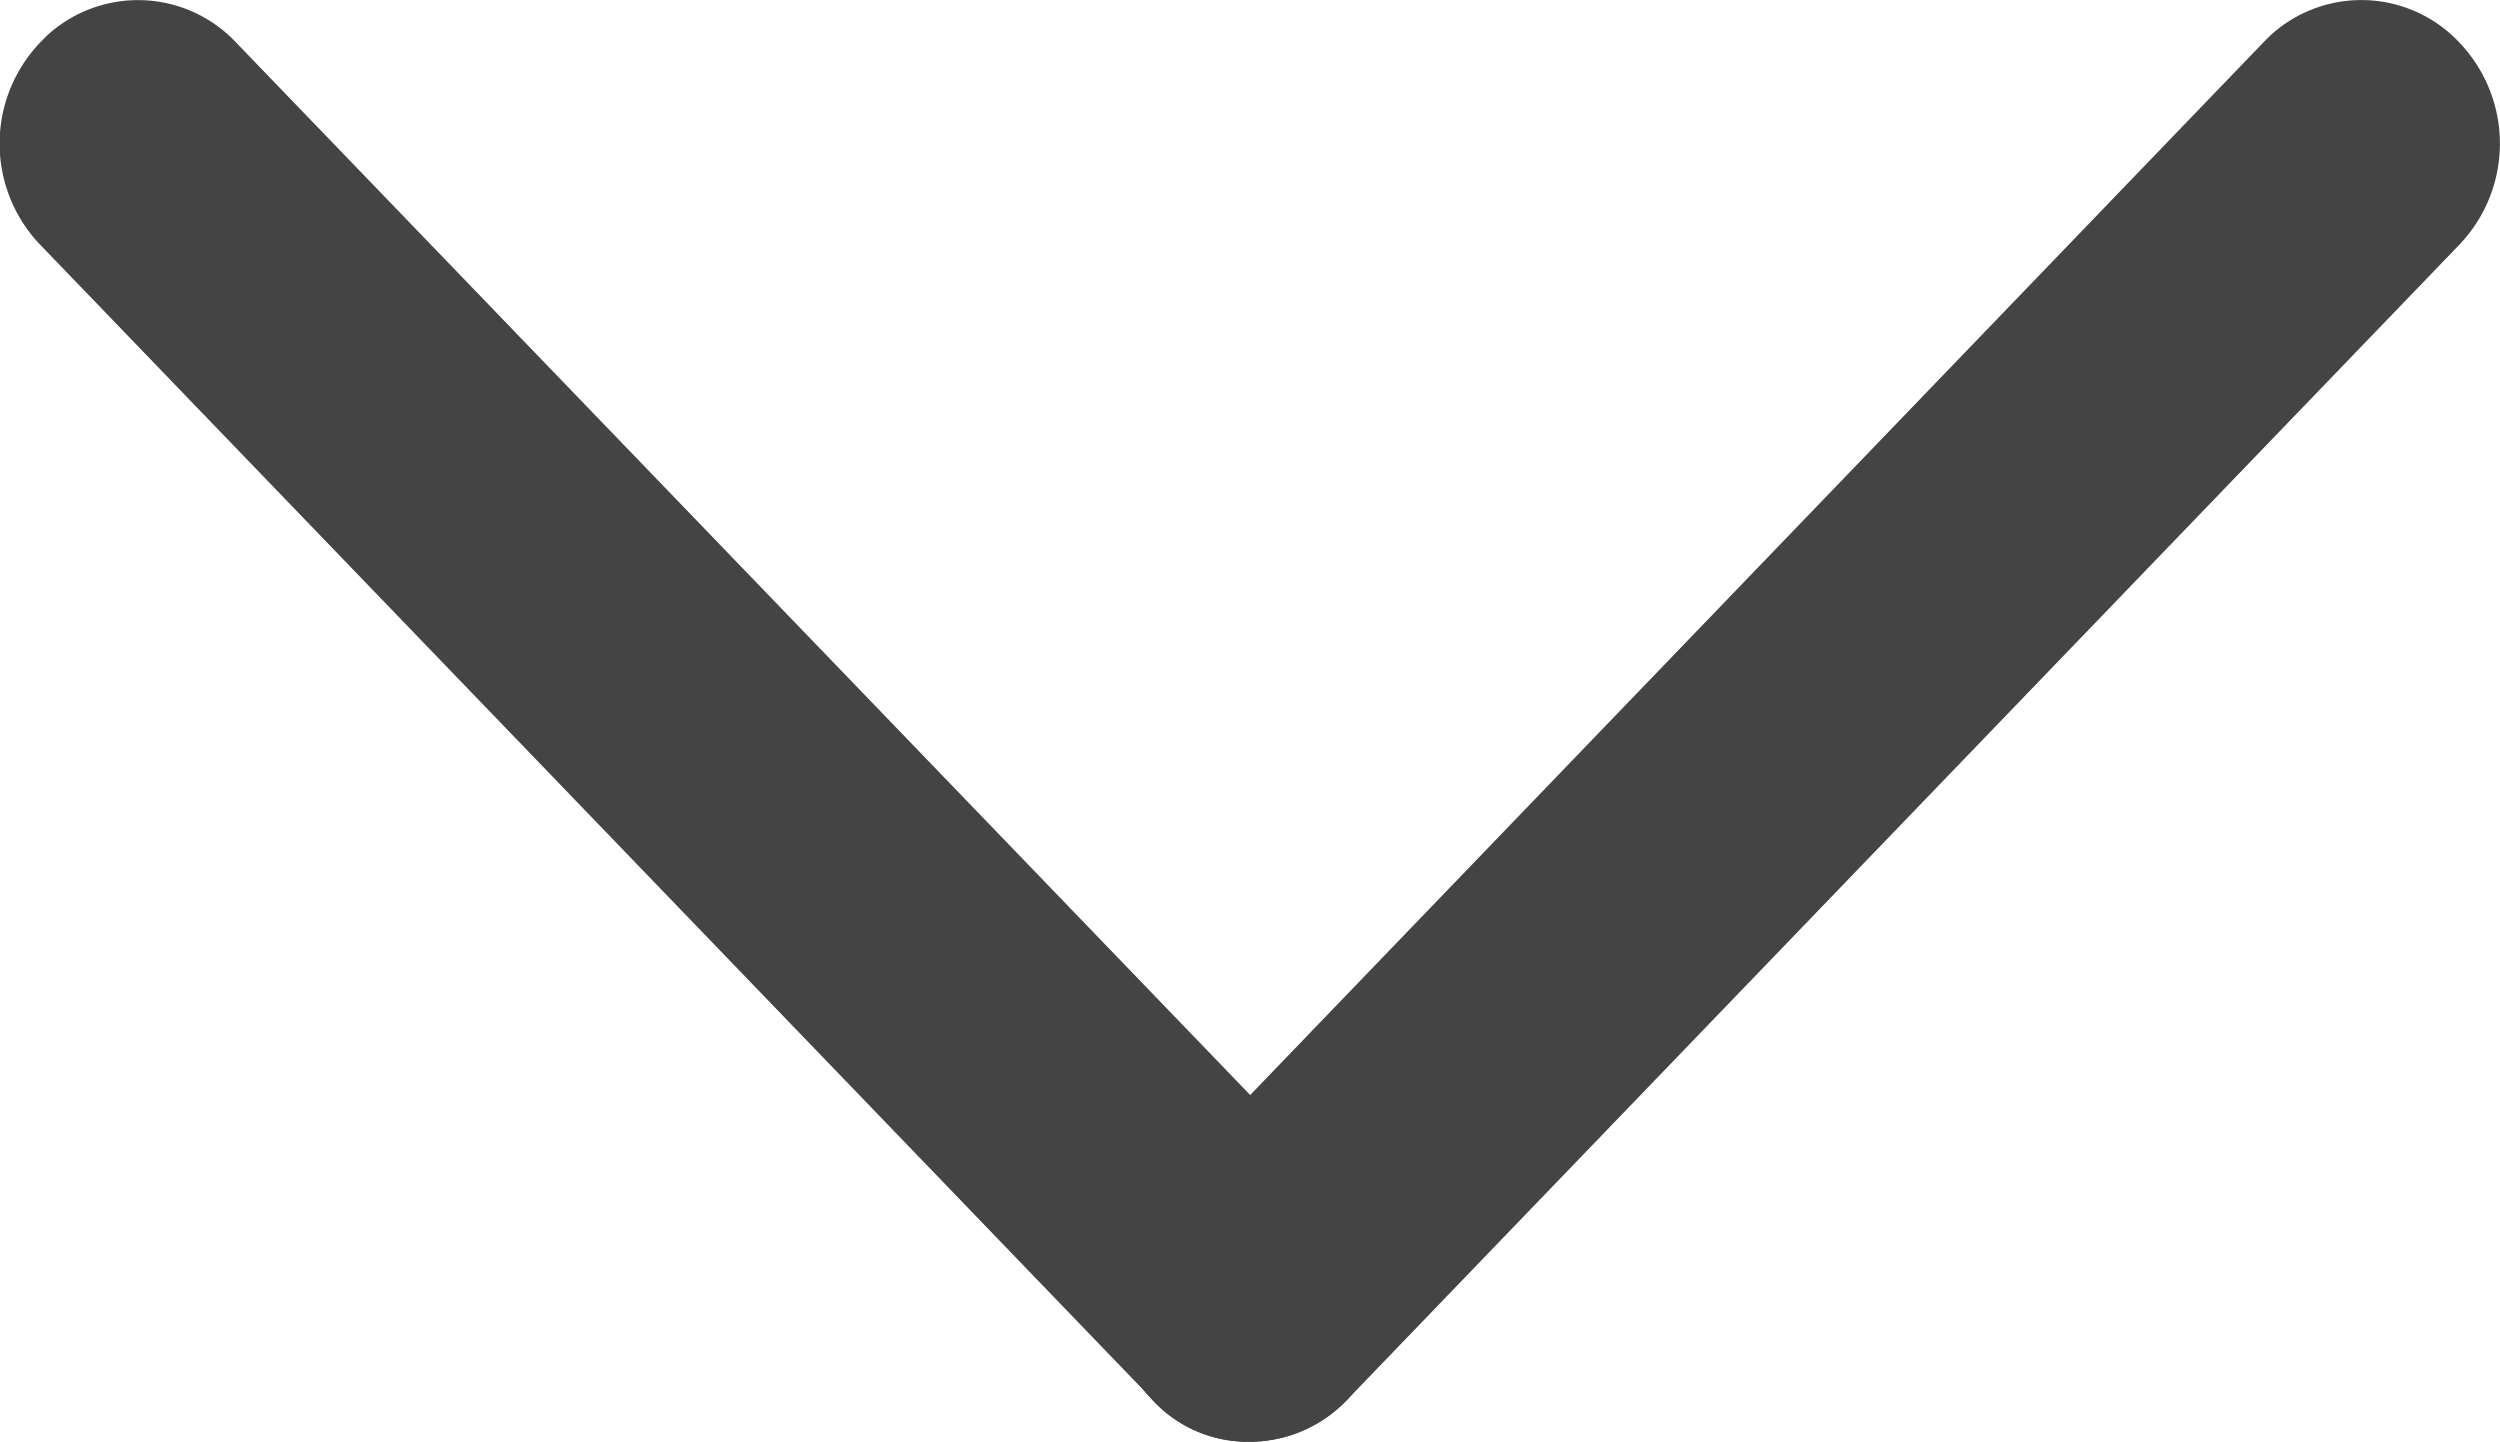
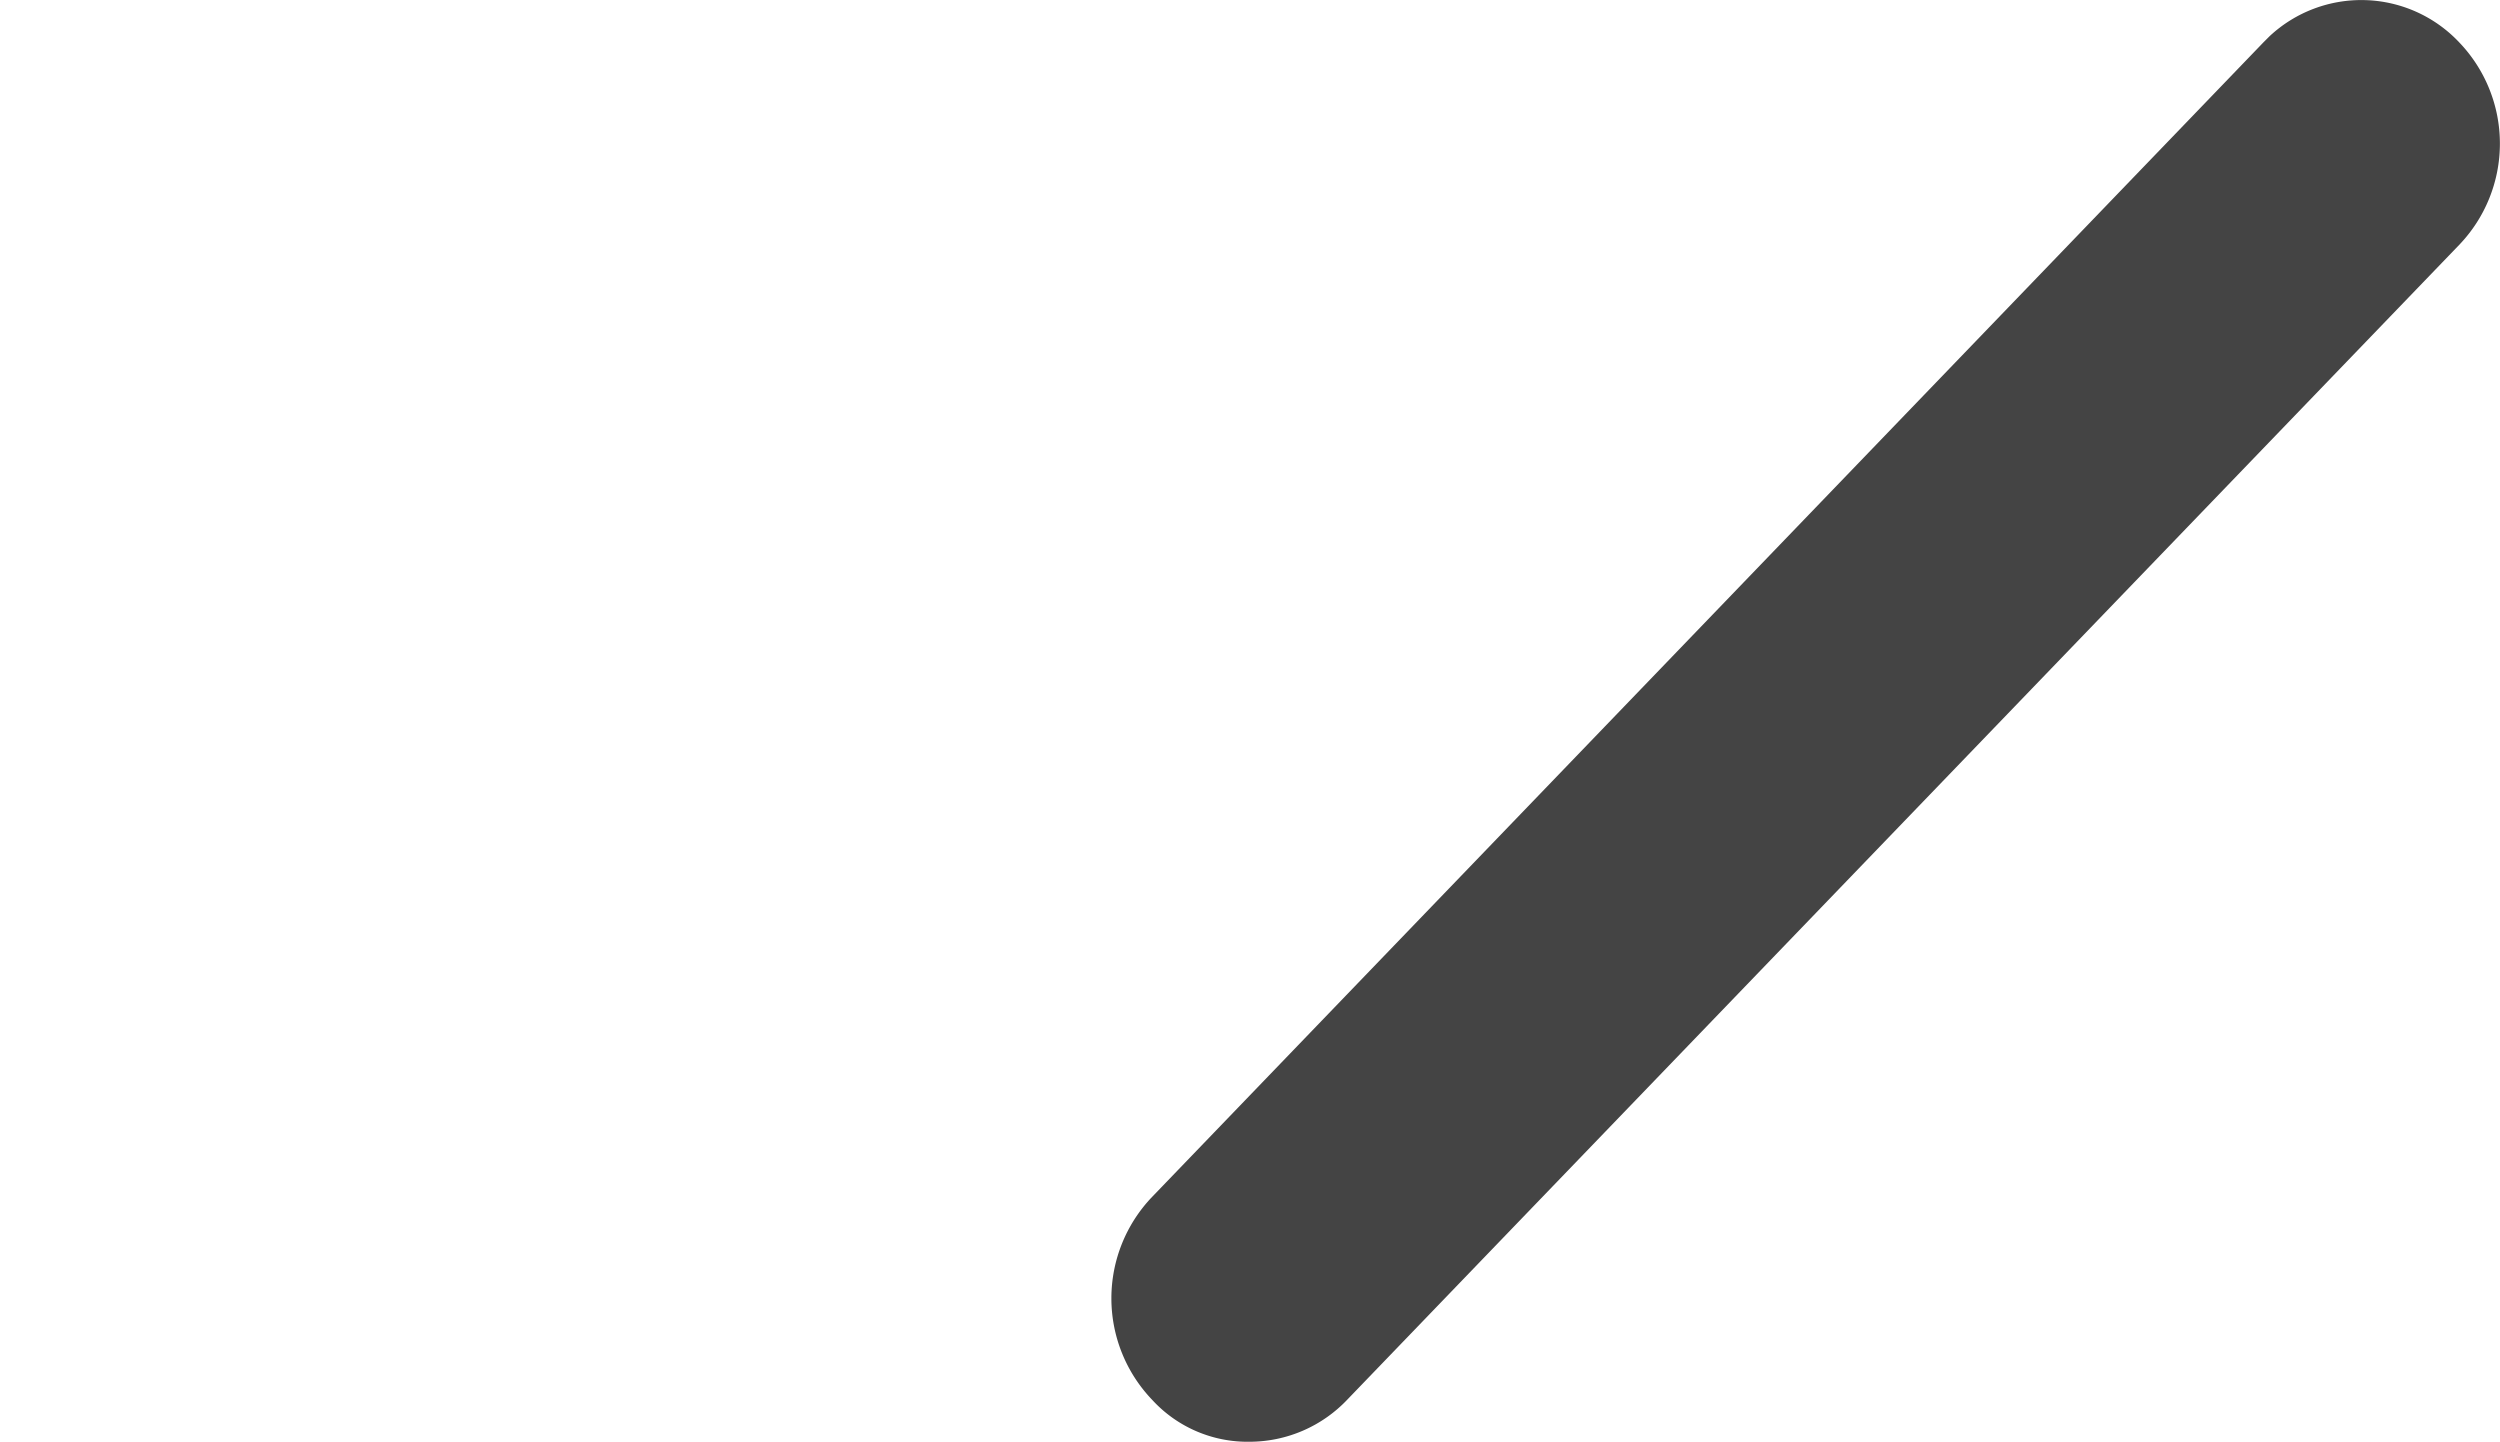
<svg xmlns="http://www.w3.org/2000/svg" id="acb9d60d-4b49-411e-bb8f-43d28d4056a7" viewBox="0 0 197.85 114.1">
-   <path d="M99.89,157.38a10.68,10.68,0,0,0,7.8-3.37,11.61,11.61,0,0,0,0-16.06l-88-91.33a10.65,10.65,0,0,0-15-.47l-.46.47a11.58,11.58,0,0,0,0,16.05L92.21,154A10.23,10.23,0,0,0,99.89,157.38Z" transform="translate(-1.03 -43.28)" style="fill:#444" />
  <path d="M99.89,157.38a10.68,10.68,0,0,0,7.8-3.37l87.95-91.34a11.58,11.58,0,0,0,0-16.05,10.64,10.64,0,0,0-15-.47l-.47.47L92.21,138a11.61,11.61,0,0,0,0,16.06A10.23,10.23,0,0,0,99.89,157.38Z" transform="translate(-1.03 -43.28)" style="fill:#444" />
</svg>